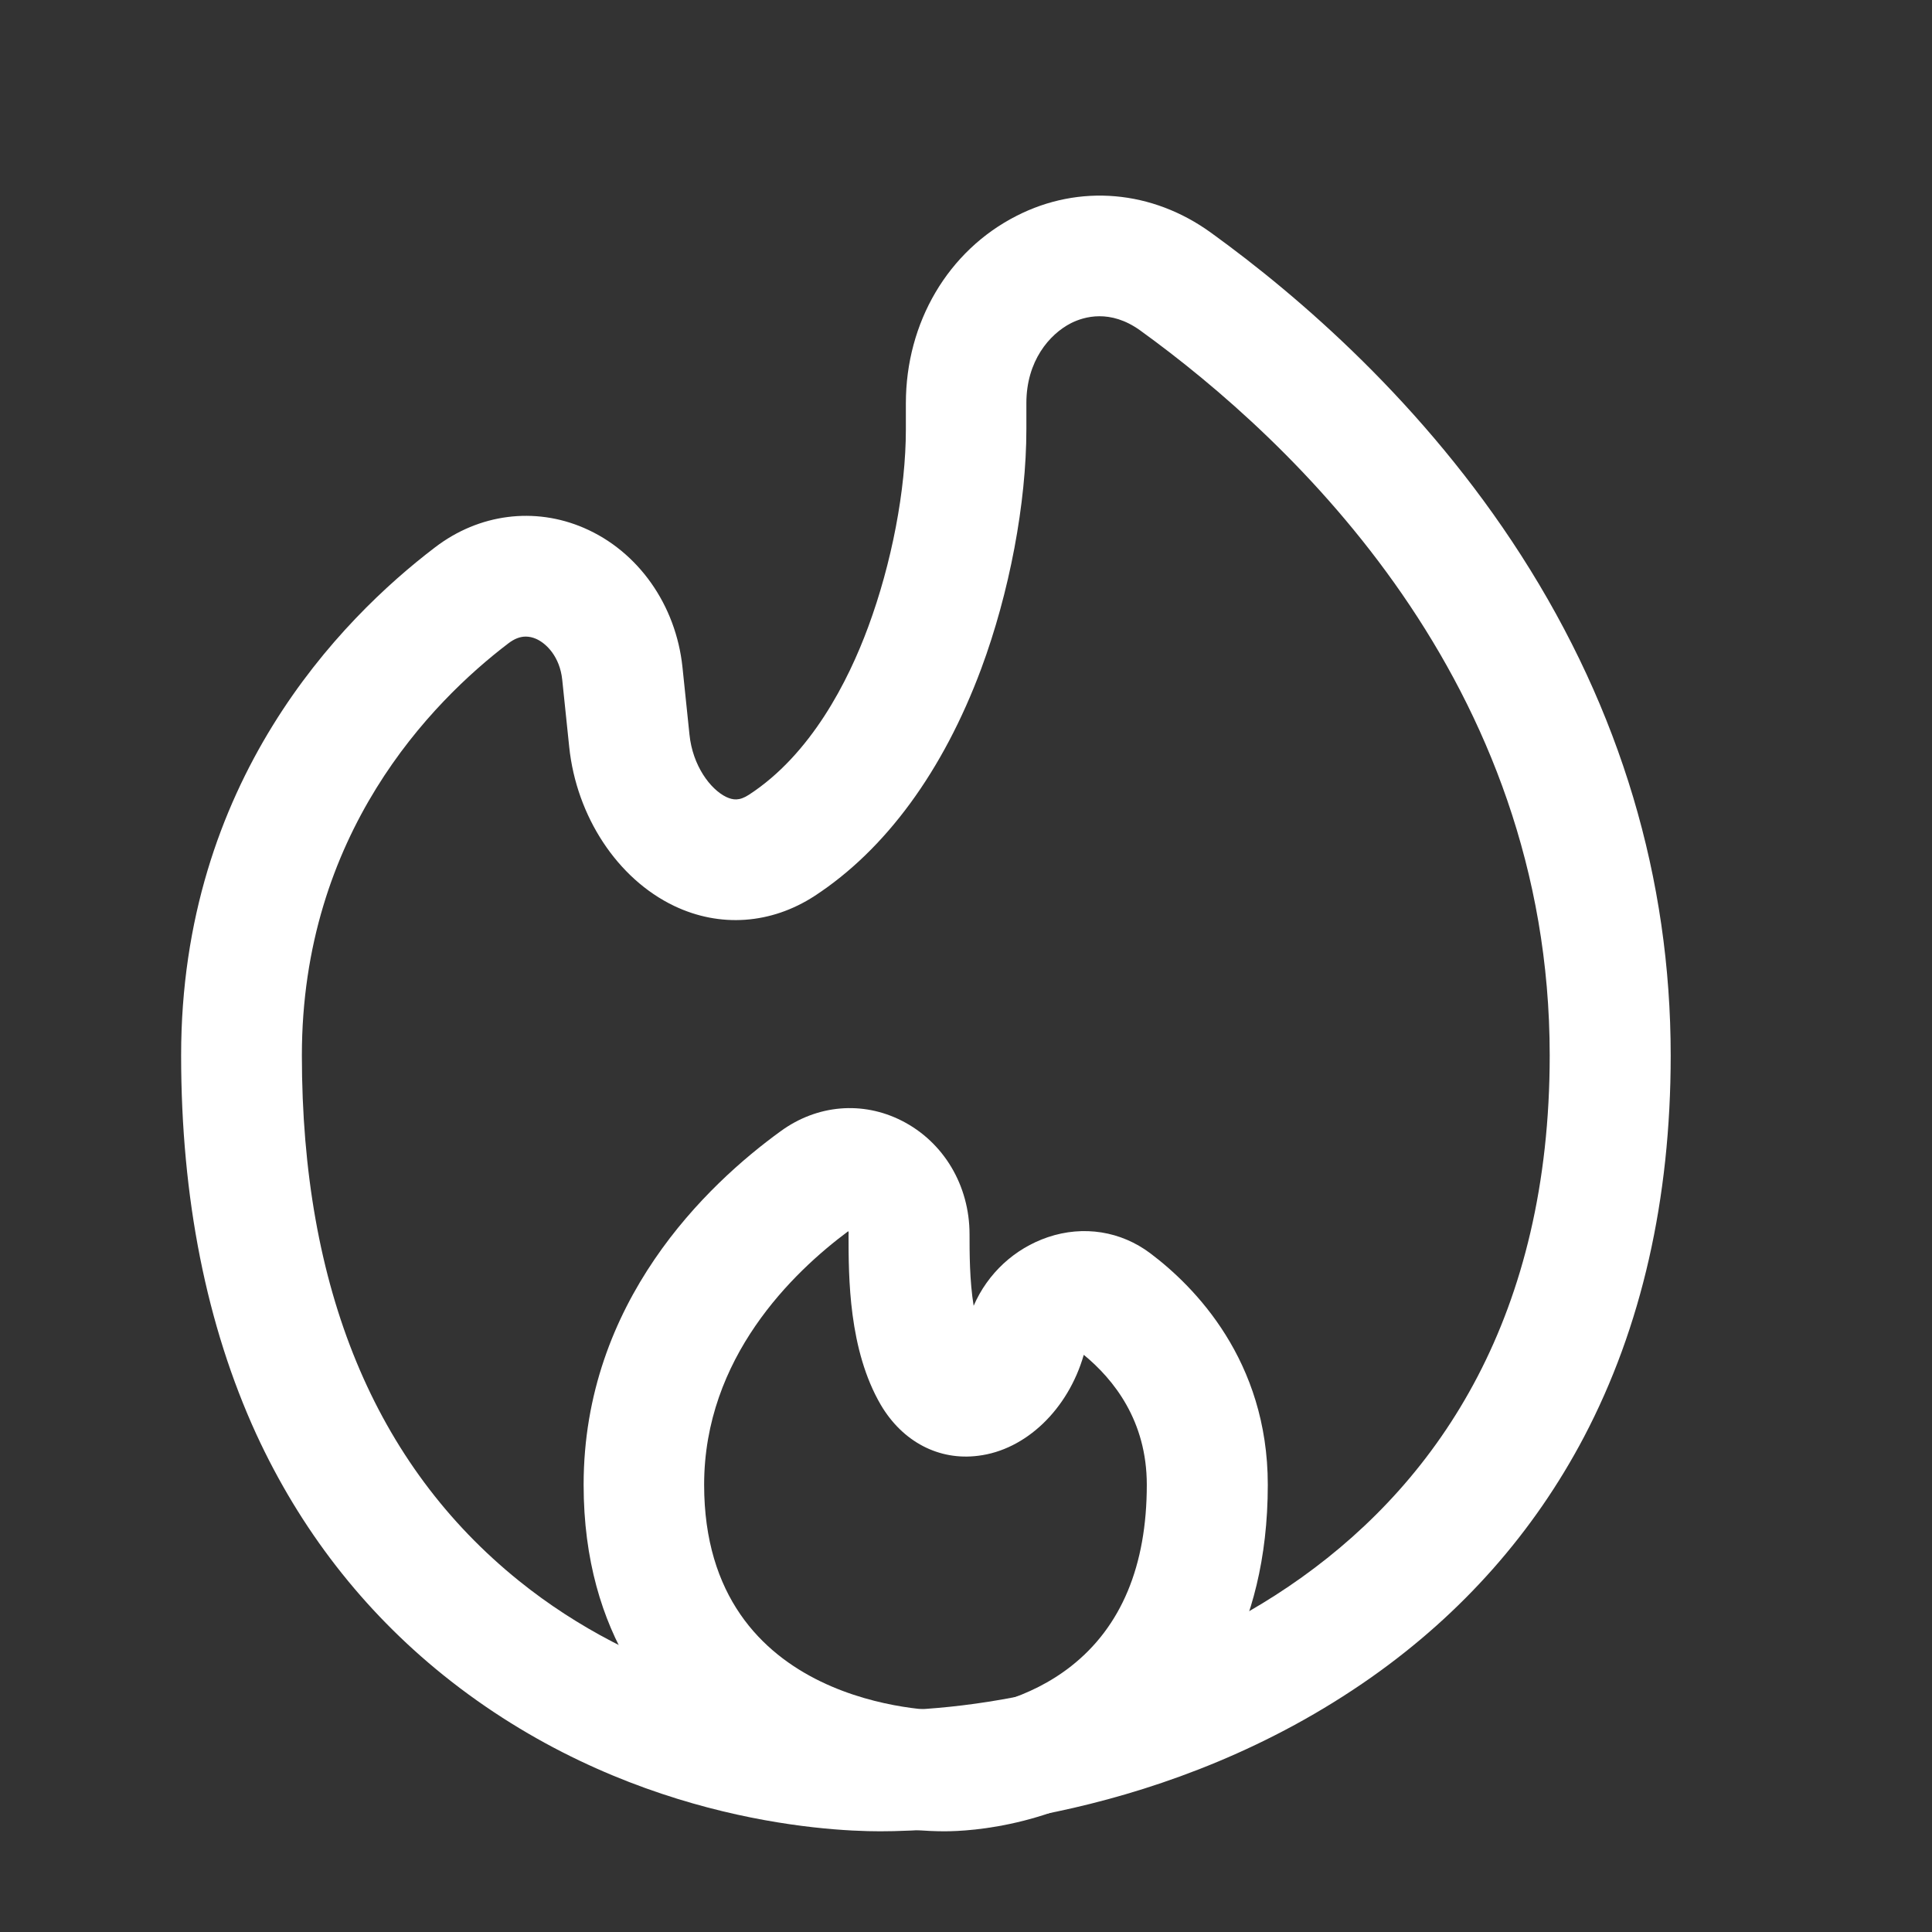
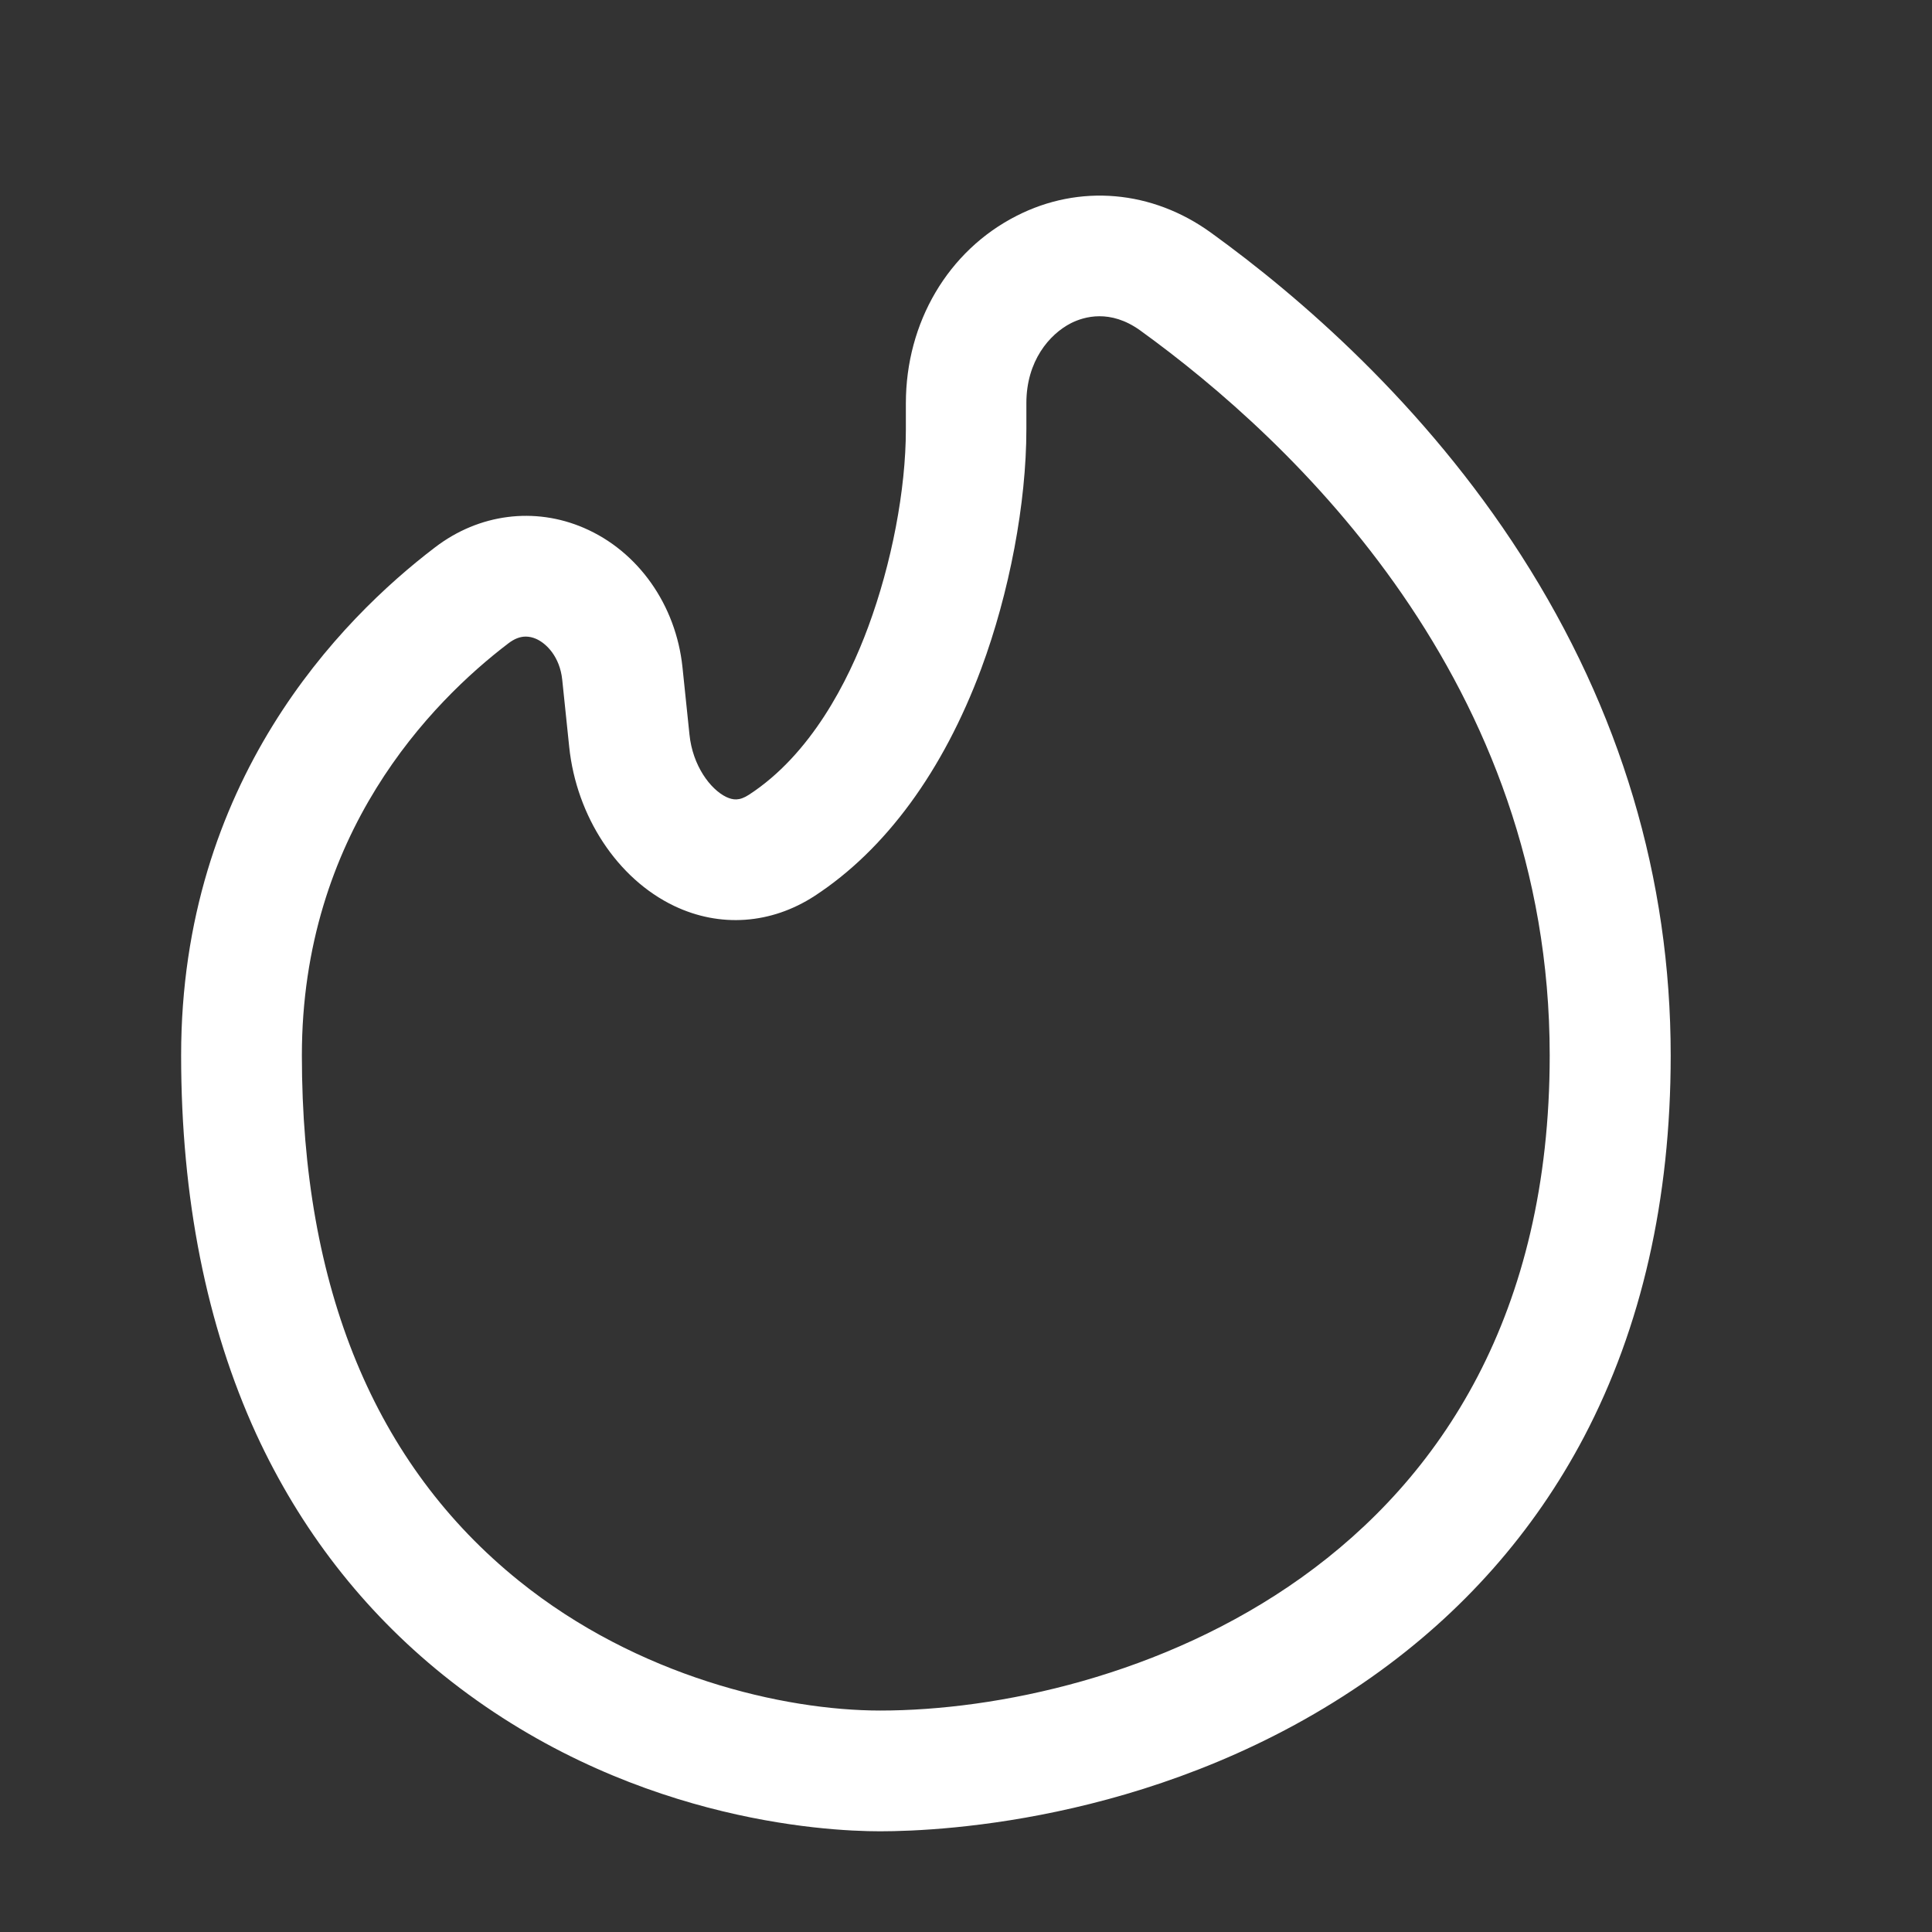
<svg xmlns="http://www.w3.org/2000/svg" width="24" height="24" viewBox="0 0 24 24" fill="none">
  <rect x="0" y="0" width="24" height="24" fill="#333333" stroke="none" />
  <path d="M10.932 22.749C10.224 22.749 7.74 22.608 5.502 20.805C4.509 20.004 3.729 18.999 3.183 17.814C2.565 16.464 2.25 14.883 2.25 13.11C2.25 9.711 4.227 7.695 5.406 6.798C5.952 6.381 6.642 6.294 7.254 6.558C7.929 6.849 8.397 7.515 8.478 8.289L8.565 9.126C8.604 9.51 8.823 9.804 9.021 9.9C9.105 9.939 9.183 9.951 9.303 9.873C10.074 9.372 10.536 8.463 10.785 7.788C11.076 7.002 11.253 6.084 11.253 5.334V5.01C11.253 4.005 11.778 3.114 12.627 2.682C13.407 2.283 14.313 2.361 15.045 2.892C16.137 3.681 17.691 5.019 18.897 6.9C20.13 8.823 20.754 10.914 20.754 13.113C20.754 14.898 20.391 16.491 19.677 17.85C19.053 19.035 18.165 20.04 17.037 20.835C14.514 22.611 11.727 22.749 10.932 22.749ZM6.531 7.908C6.459 7.908 6.39 7.935 6.315 7.992C5.358 8.721 3.75 10.359 3.75 13.11C3.75 15.999 4.656 18.195 6.447 19.638C7.92 20.826 9.732 21.249 10.935 21.249C13.812 21.249 19.251 19.548 19.251 13.11C19.251 8.475 16.065 5.478 14.163 4.104C13.791 3.837 13.467 3.933 13.305 4.014C13.035 4.152 12.75 4.485 12.75 5.007V5.331C12.75 6.249 12.54 7.362 12.189 8.307C11.715 9.579 11.001 10.554 10.119 11.13C9.579 11.481 8.943 11.526 8.373 11.253C7.671 10.917 7.161 10.143 7.071 9.279L6.984 8.442C6.954 8.16 6.789 7.992 6.657 7.935C6.615 7.917 6.573 7.908 6.531 7.908Z" fill="white" />
-   <path d="M11.732 22.749C11.372 22.749 10.115 22.689 8.975 21.906C8.189 21.366 7.25 20.328 7.25 18.444C7.25 16.17 8.783 14.715 9.698 14.052C10.151 13.722 10.715 13.674 11.204 13.923C11.723 14.187 12.044 14.727 12.044 15.333C12.044 15.558 12.044 15.909 12.095 16.221C12.269 15.819 12.602 15.51 13.016 15.369C13.46 15.219 13.925 15.294 14.291 15.57C14.837 15.981 15.749 16.899 15.749 18.444C15.749 20.304 14.927 21.339 14.237 21.879C13.205 22.686 12.059 22.749 11.732 22.749ZM10.538 15.294C9.851 15.804 8.747 16.866 8.747 18.444C8.747 21.219 11.609 21.249 11.729 21.249C12.152 21.249 12.788 21.105 13.307 20.697C13.928 20.208 14.246 19.452 14.246 18.444C14.246 17.649 13.835 17.136 13.463 16.83C13.268 17.508 12.743 18.012 12.152 18.084C11.663 18.147 11.213 17.91 10.943 17.454C10.541 16.767 10.541 15.867 10.541 15.333C10.544 15.318 10.541 15.306 10.538 15.294Z" fill="white" />
</svg>